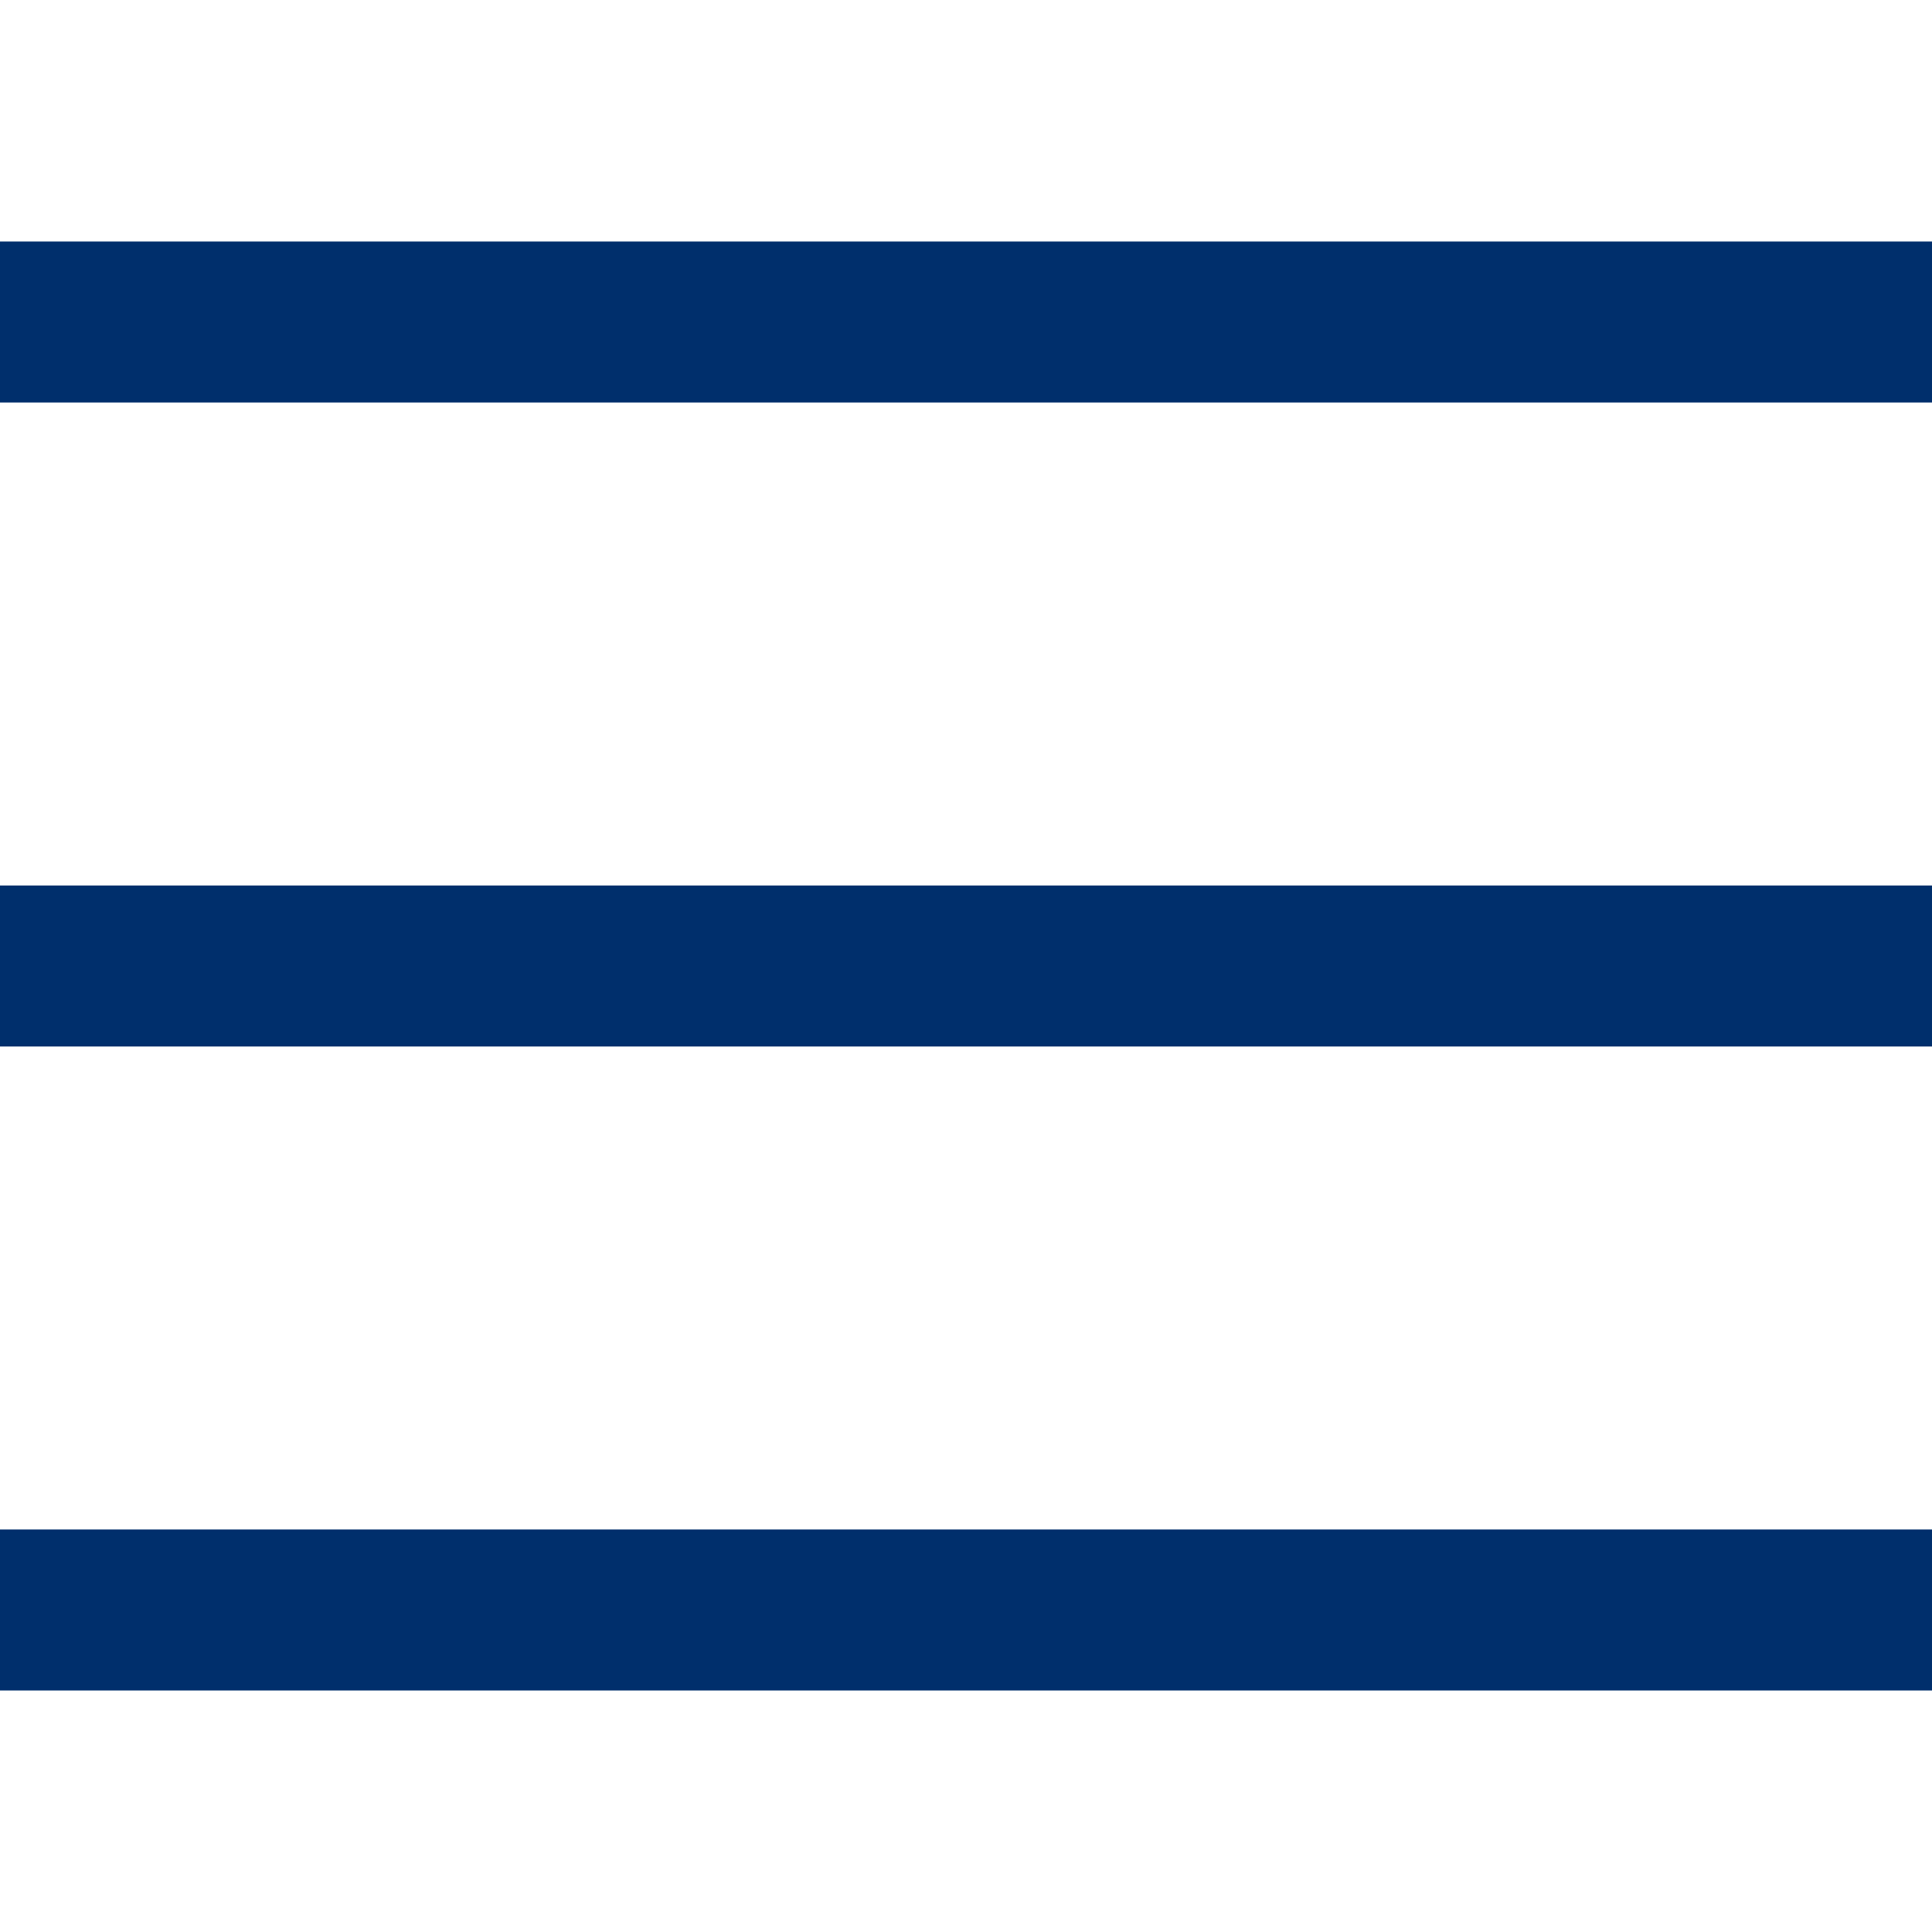
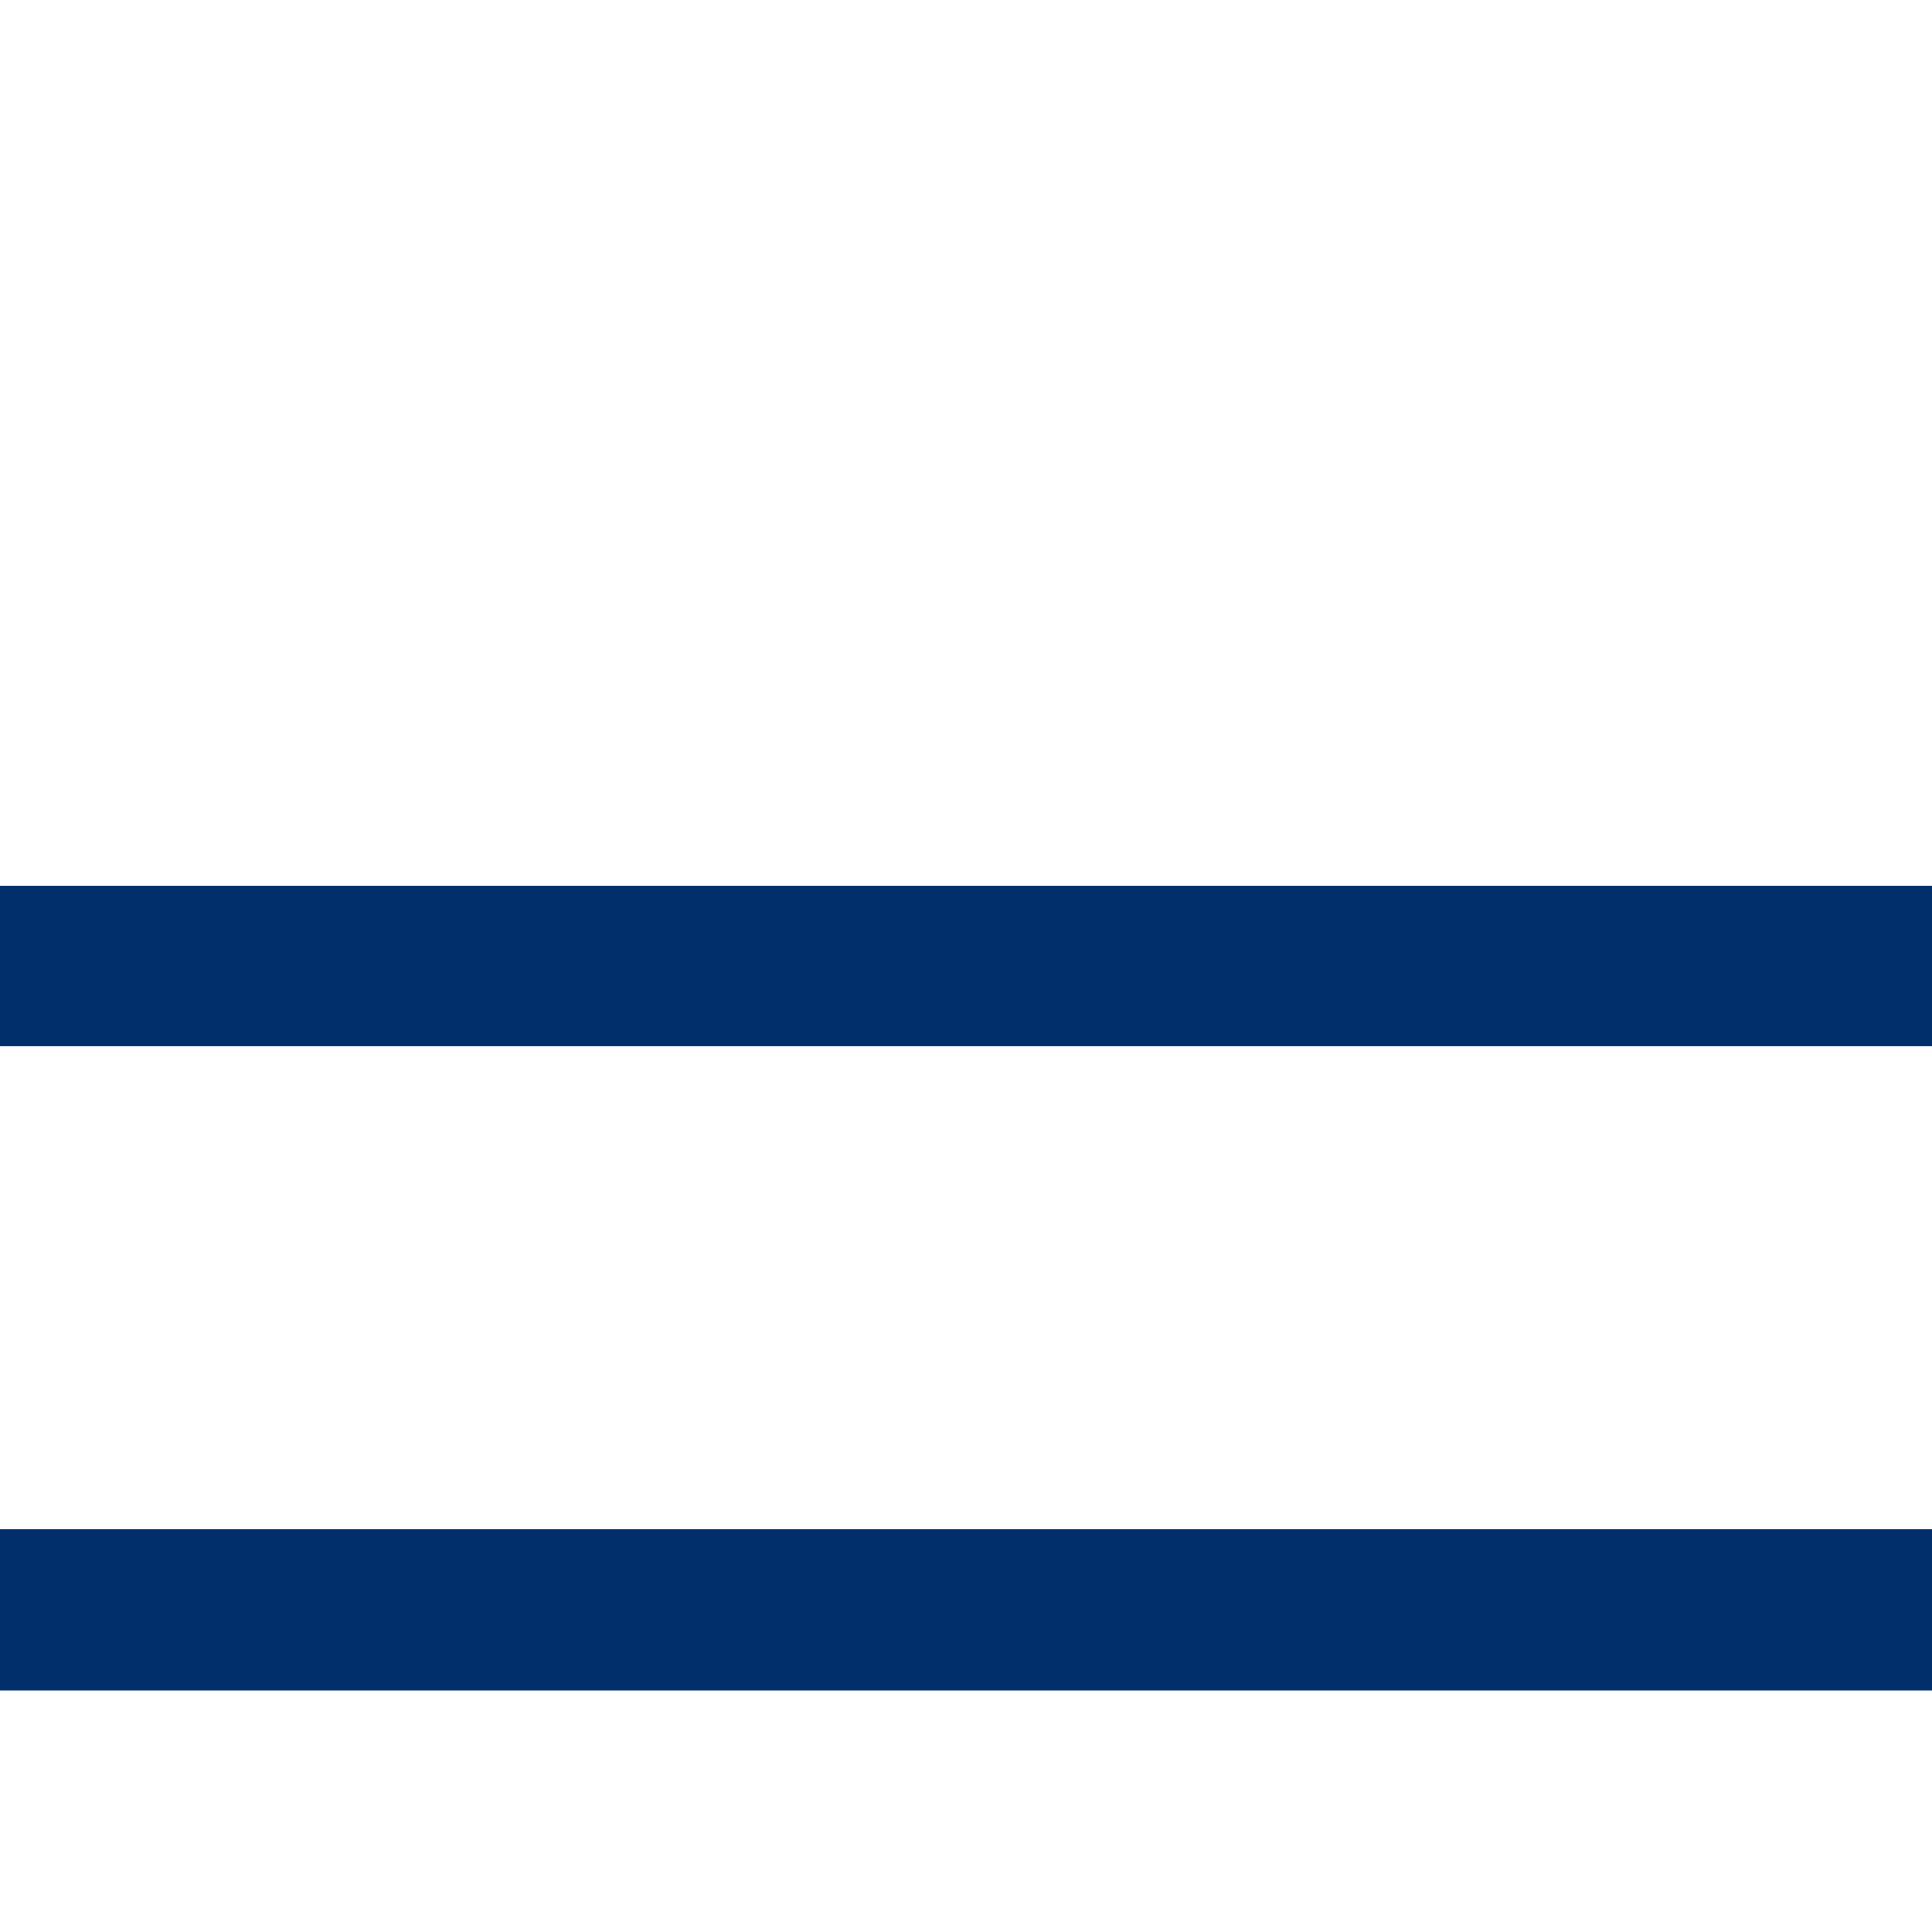
<svg xmlns="http://www.w3.org/2000/svg" width="24" height="24" viewBox="0 0 24 24" fill="none">
-   <path d="M0 4H24" stroke="#002F6C" stroke-width="2" />
  <path d="M0 12H24" stroke="#002F6C" stroke-width="2" />
  <path d="M0 20H24" stroke="#002F6C" stroke-width="2" />
</svg>